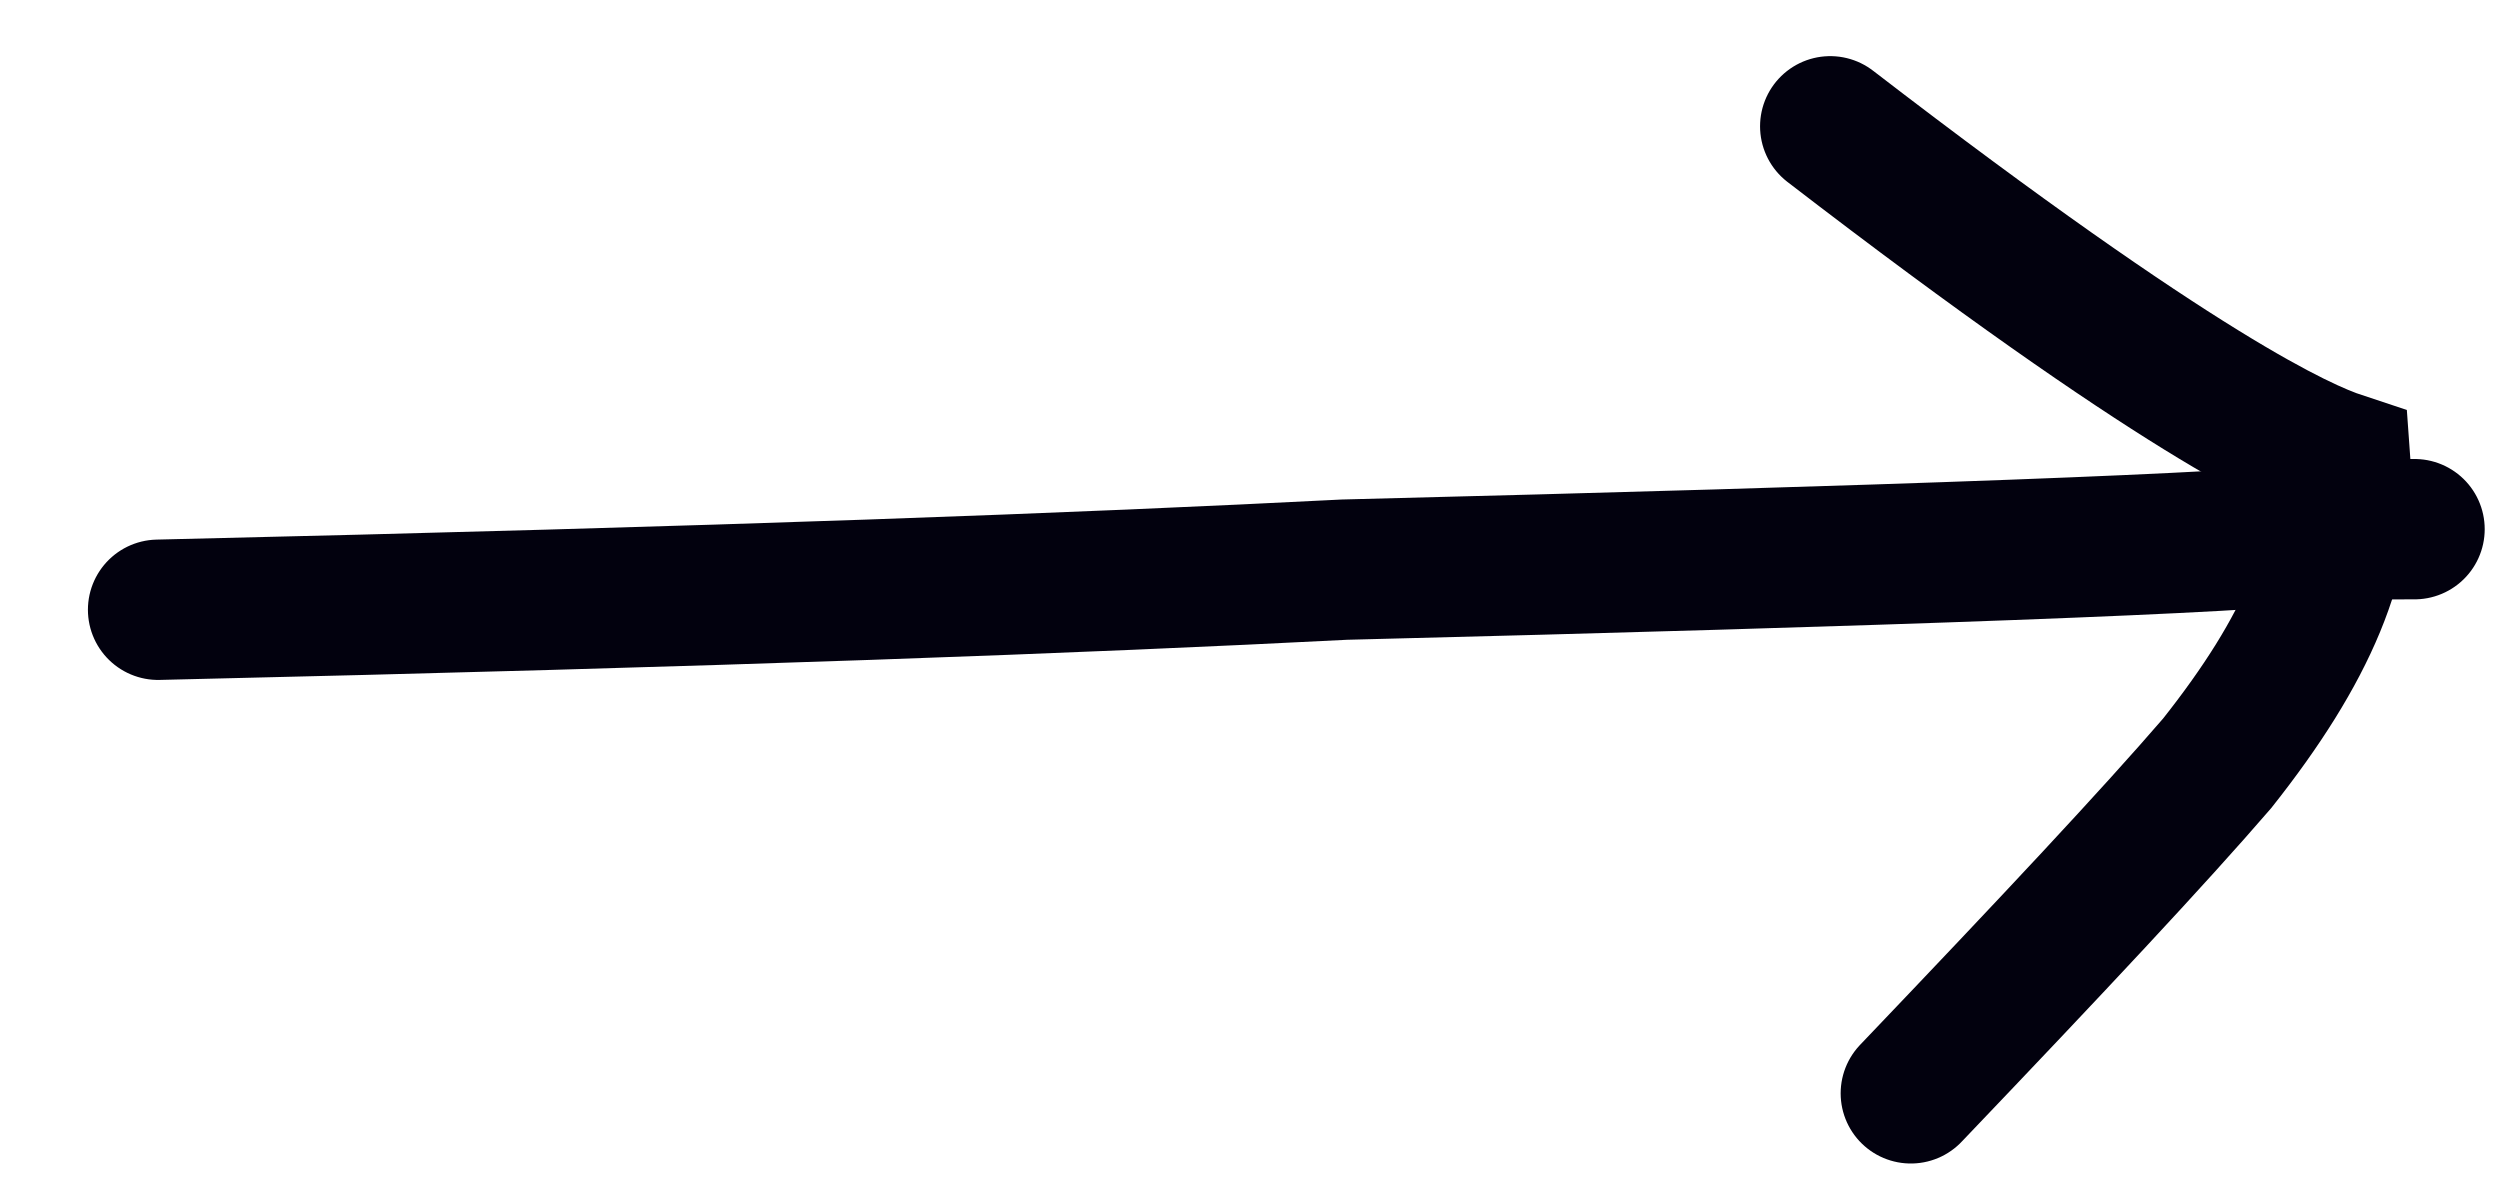
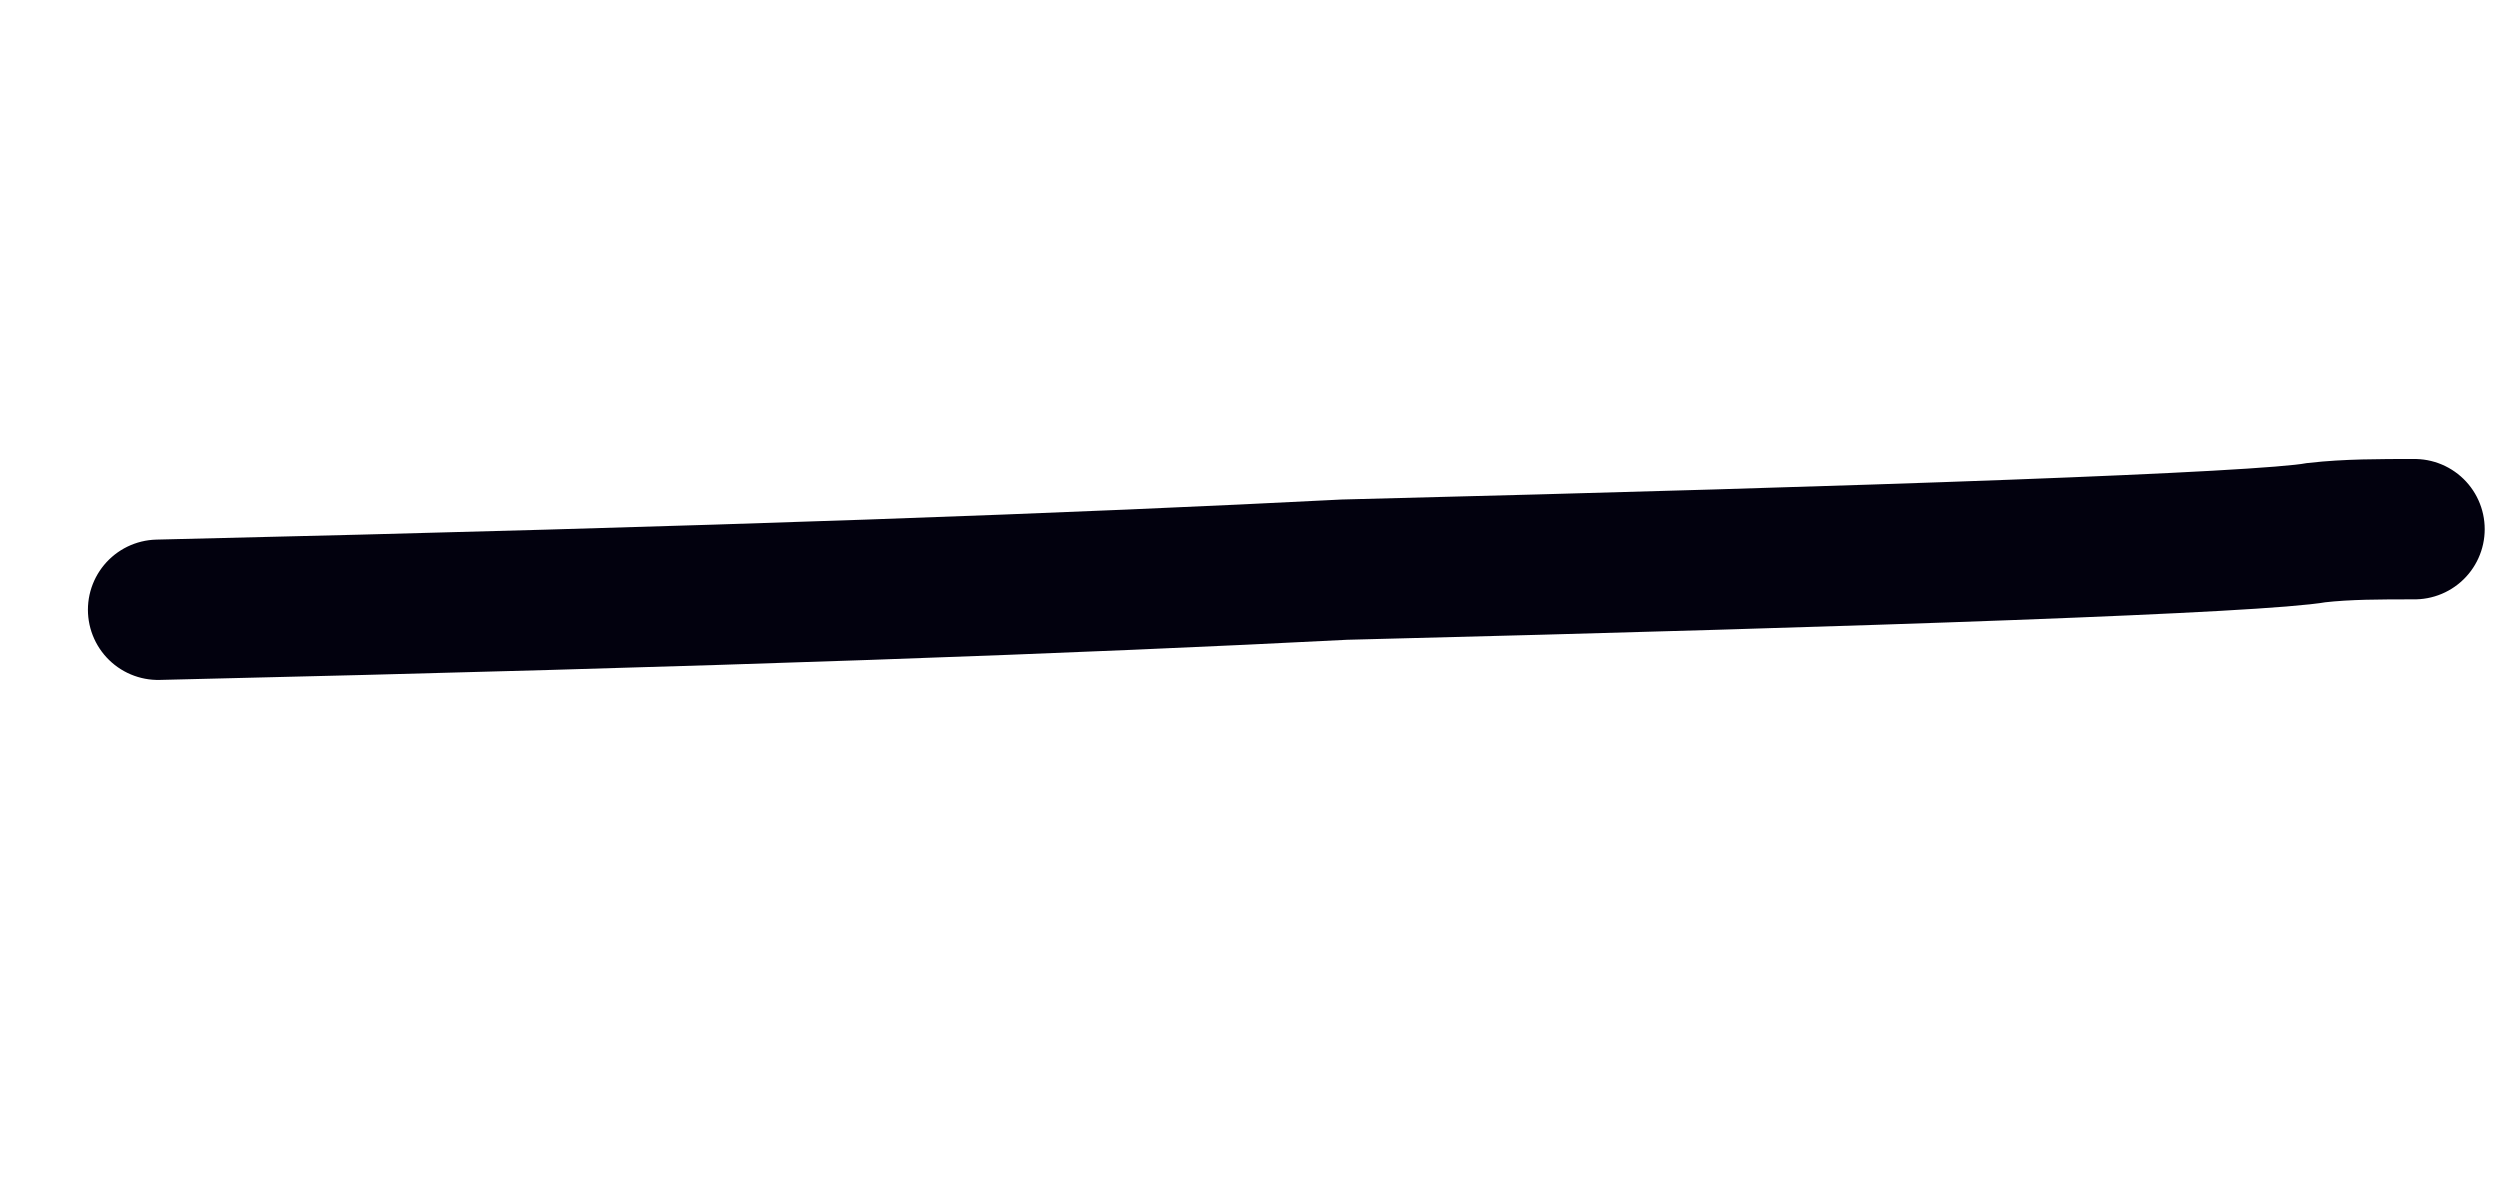
<svg xmlns="http://www.w3.org/2000/svg" width="21" height="10" viewBox="0 0 21 10" fill="none">
  <path d="M1.328 5.122C6.131 5.011 9.108 4.897 11.293 4.785C15.825 4.672 18.982 4.559 19.46 4.474C19.715 4.445 19.994 4.445 20.282 4.445" stroke="#02010E" stroke-width="1.179" stroke-linecap="round" />
-   <path d="M15.374 1.061C18.303 3.315 19.32 3.768 19.659 3.88C19.718 4.669 19.381 5.457 18.624 6.412C18.09 7.031 17.253 7.925 16.051 9.184" stroke="#02010E" stroke-width="1.179" stroke-linecap="round" />
</svg>